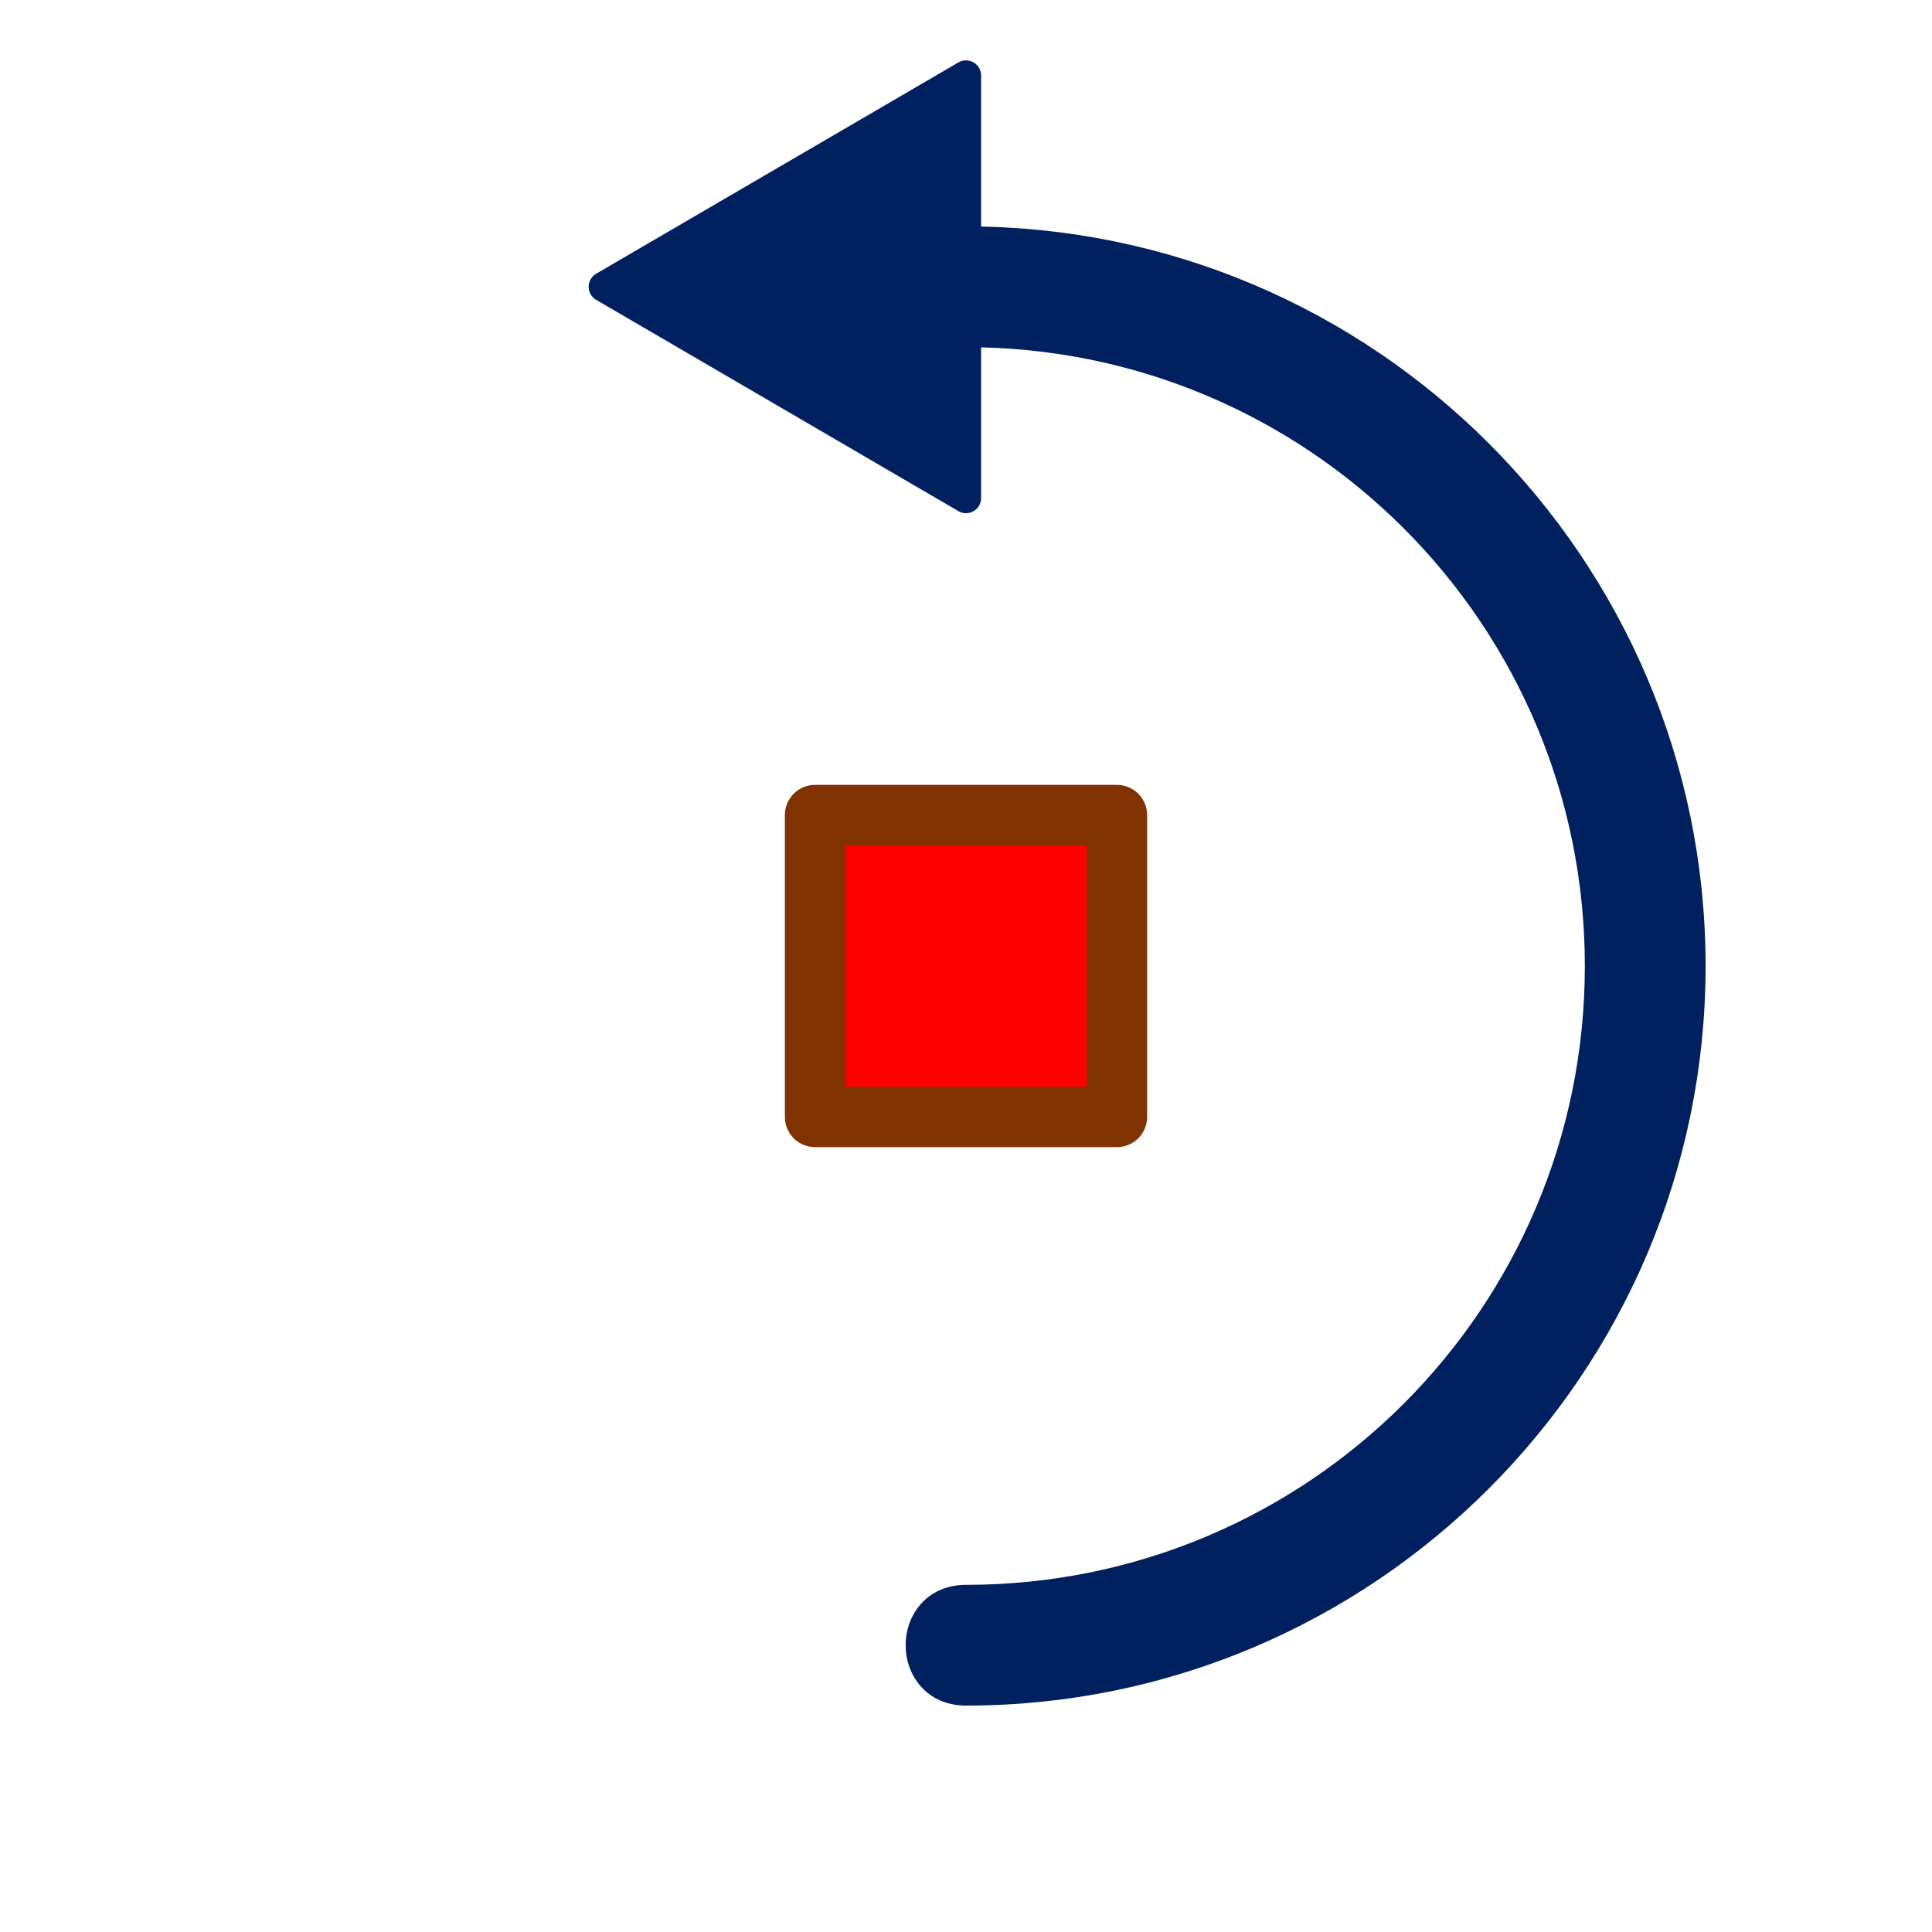
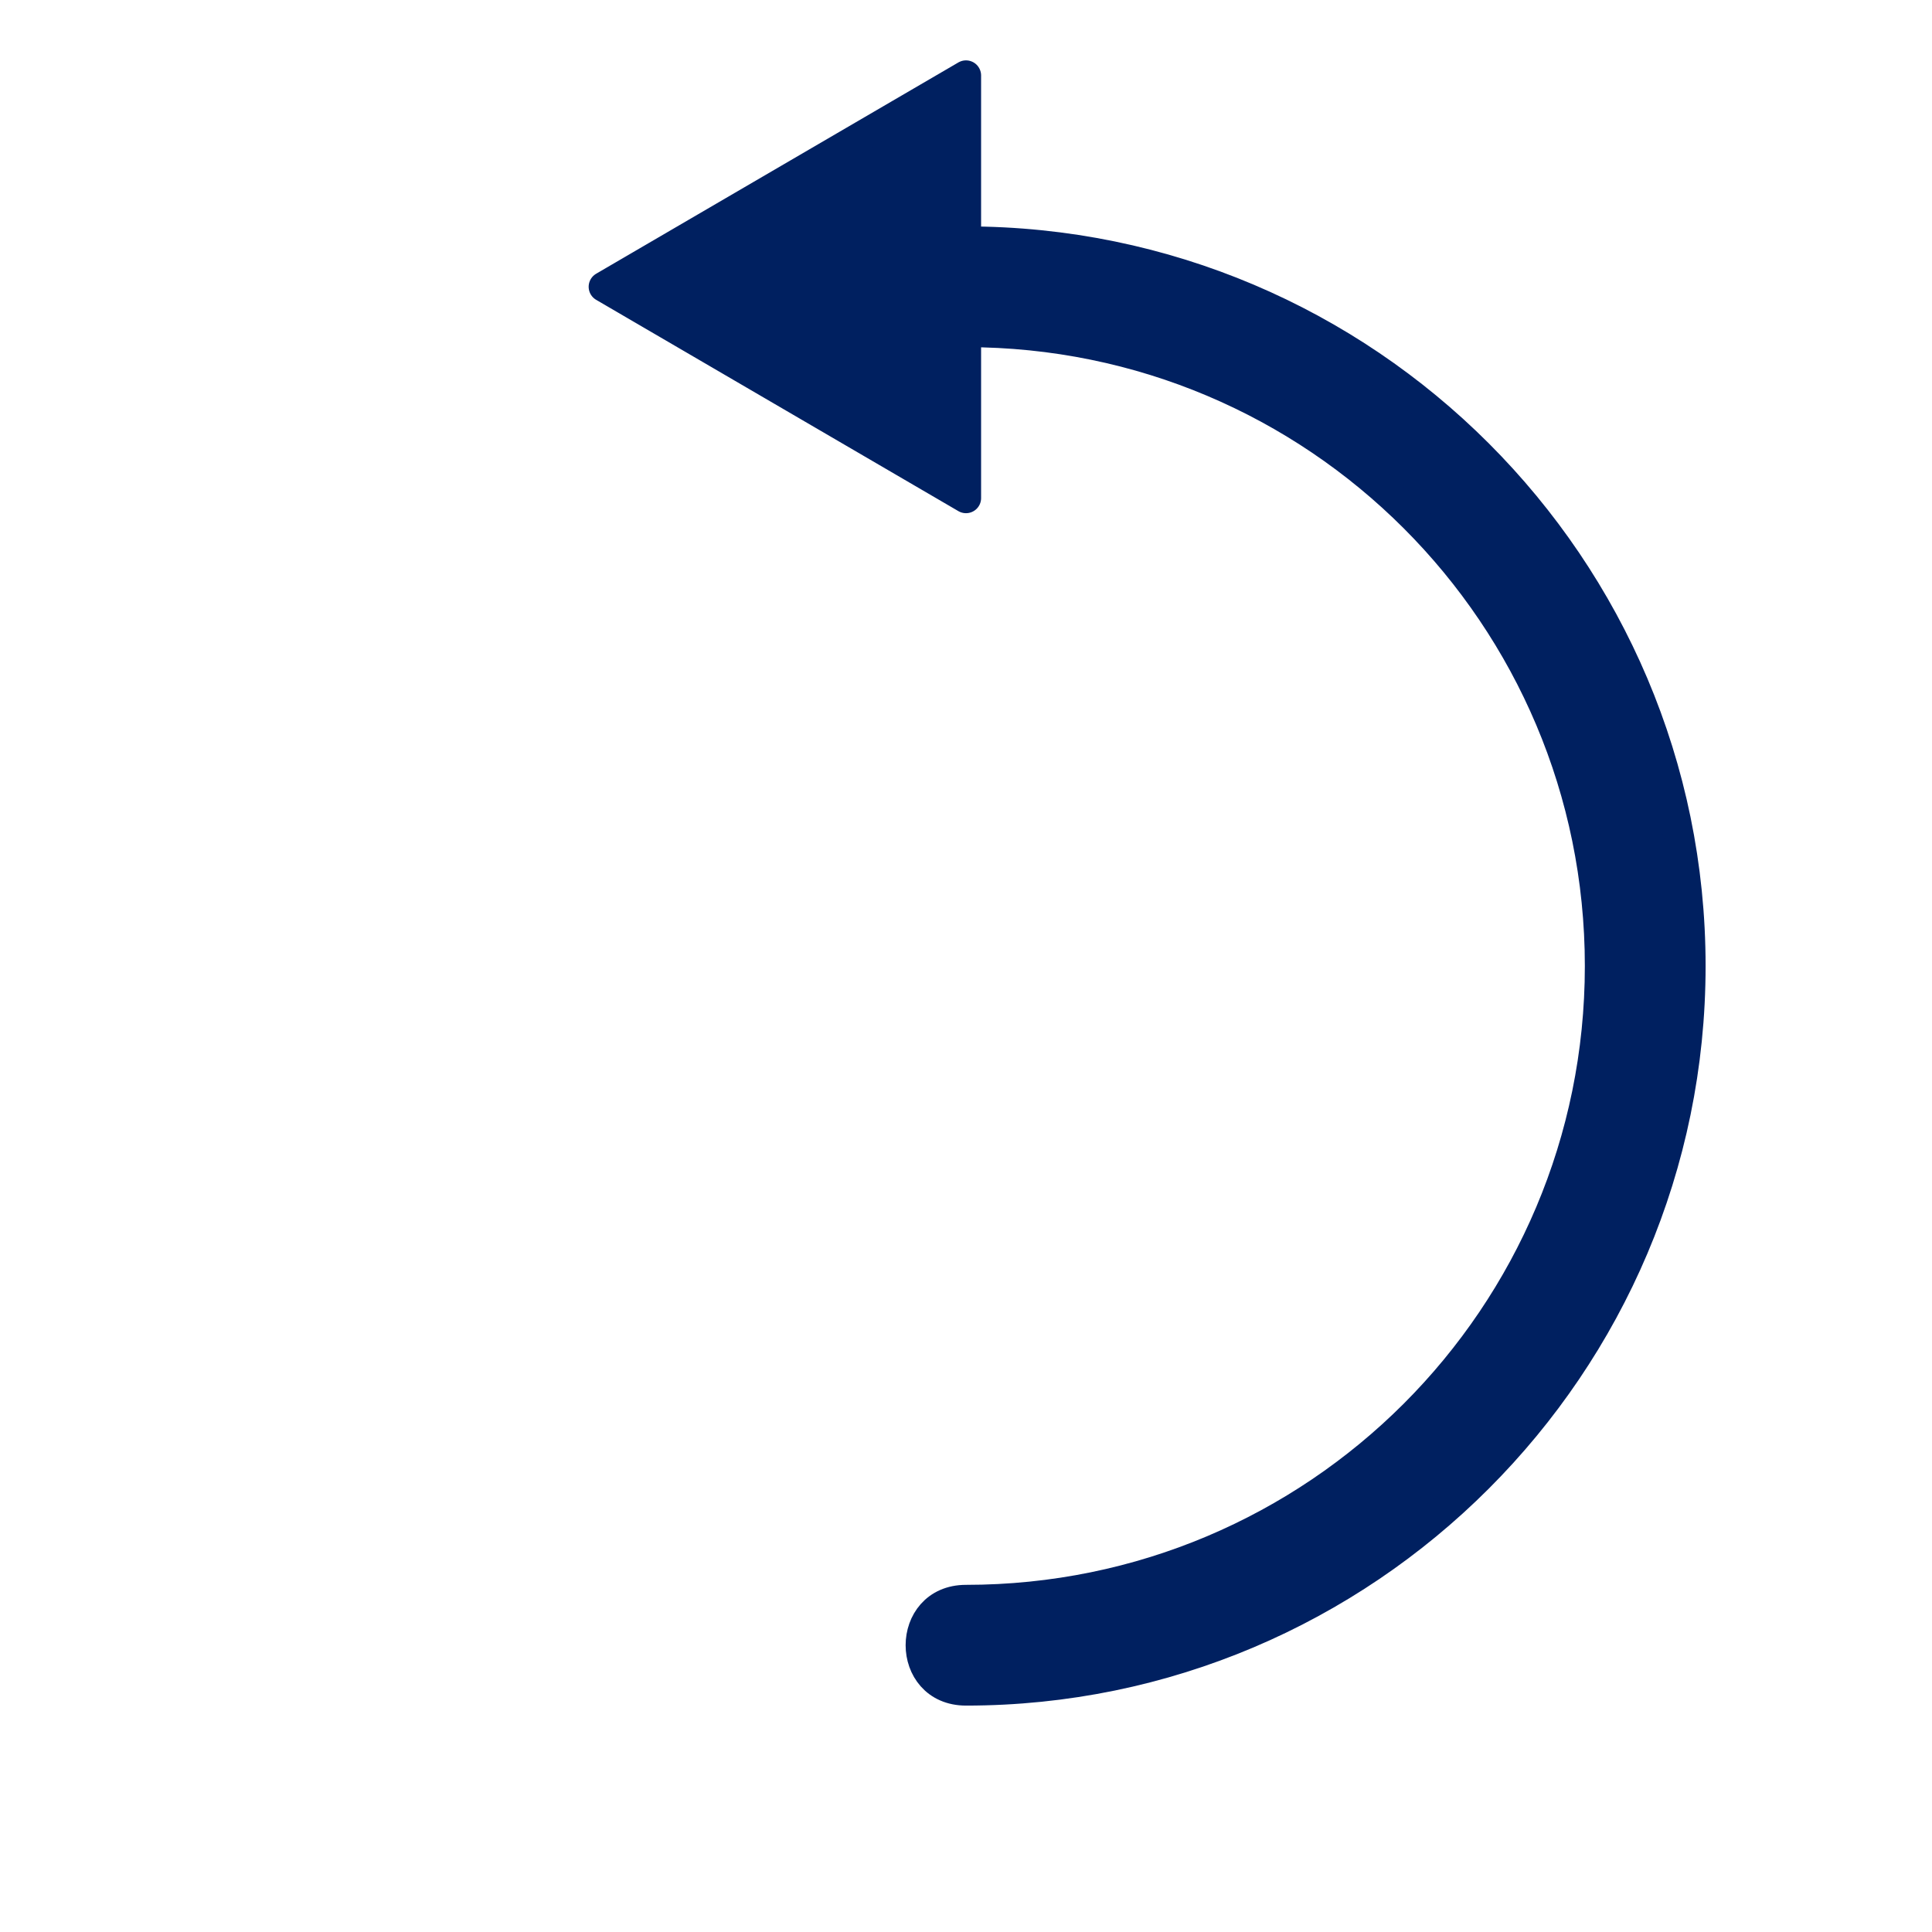
<svg xmlns="http://www.w3.org/2000/svg" version="1.0" width="64" height="64" id="svg2385">
  <defs id="defs2387" />
-   <path d="M 27,27 L 37,27 L 37,37 L 27,37 L 27,27 z" id="rect3294" style="fill:#ff0000;stroke:#803300;stroke-width:2;stroke-linecap:round;stroke-linejoin:round" />
  <path d="M 32,2.5 L 20,9.5 L 32,16.5 L 32,11 C 43.608,11 53,20.392 53,32 C 53,43.608 43.608,53 32,53 C 30,53 30,56 32,56 C 45.232,56 56,45.232 56,32 C 56,18.768 45.232,8 32,8 L 32,2.5 z" id="path3305" style="fill:#002060;stroke:#002060;stroke-width:1;stroke-linecap:round;stroke-linejoin:round" />
</svg>